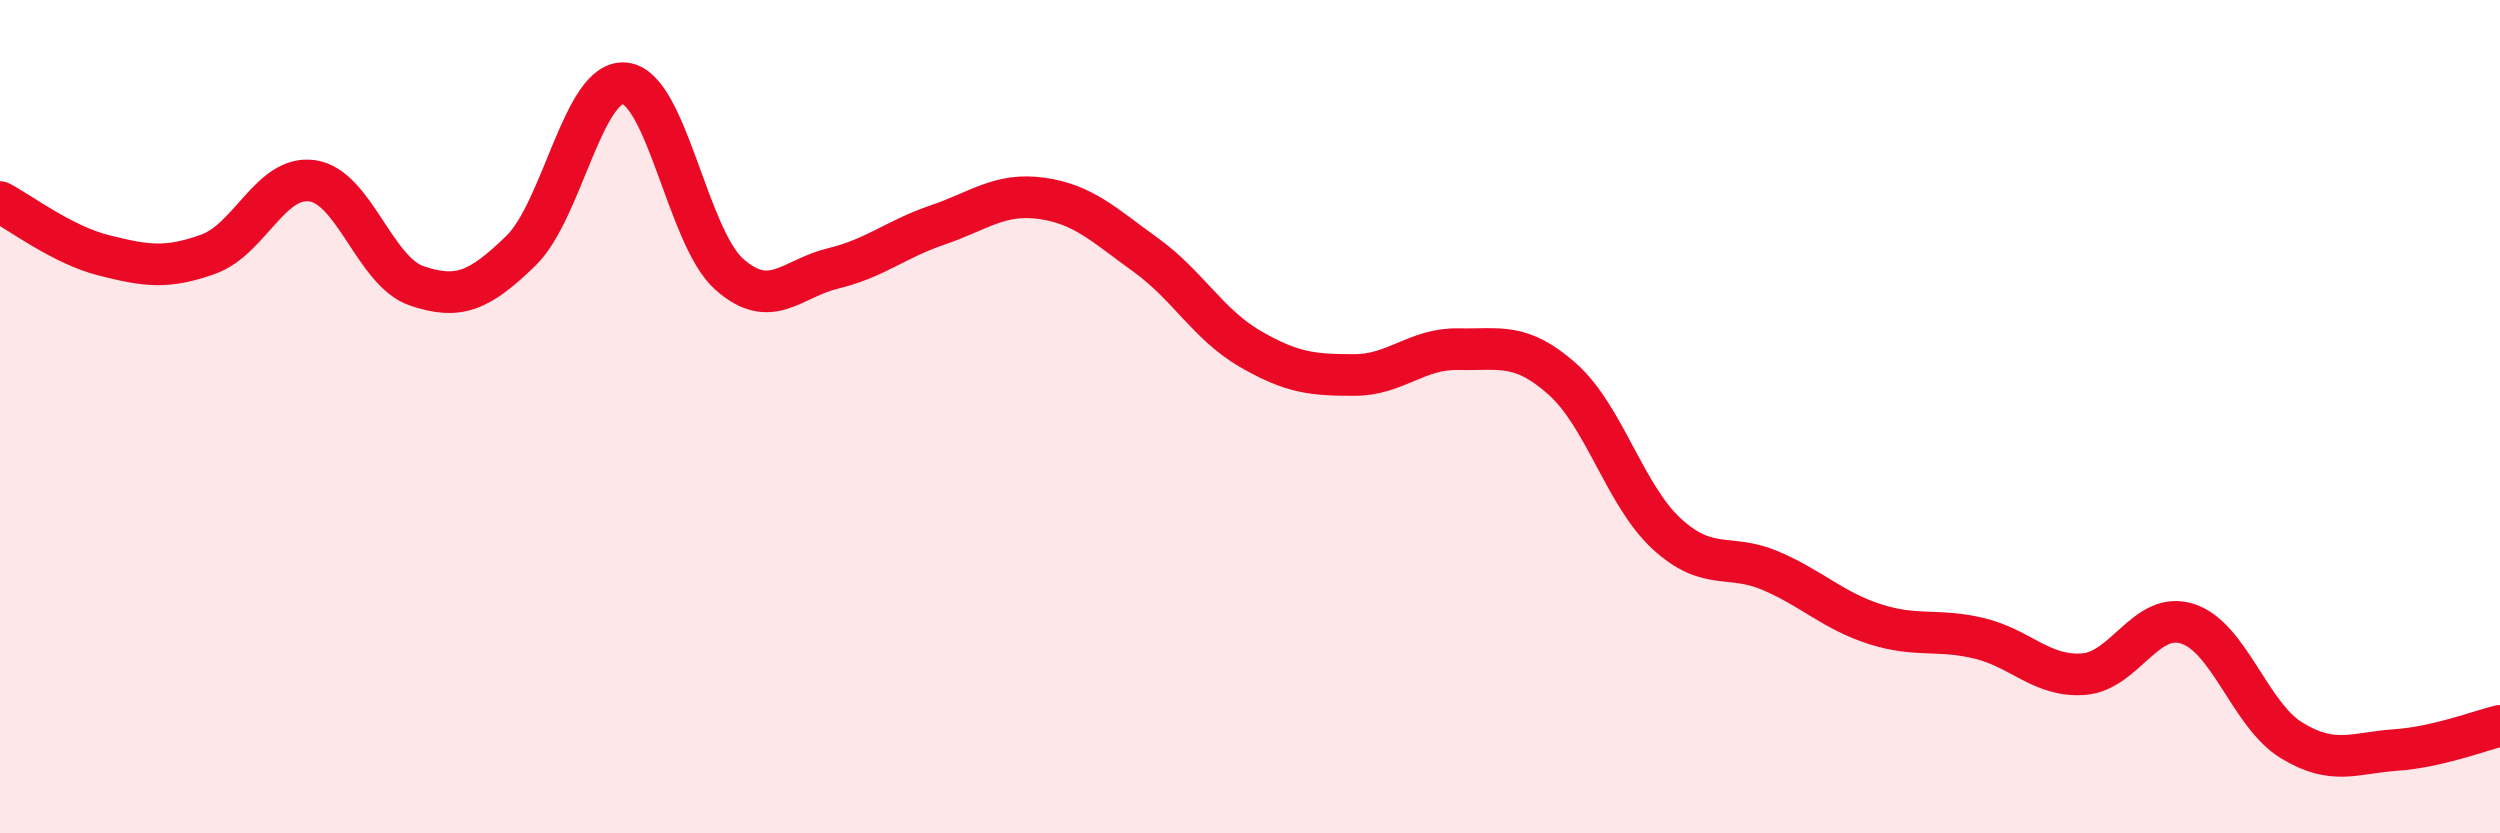
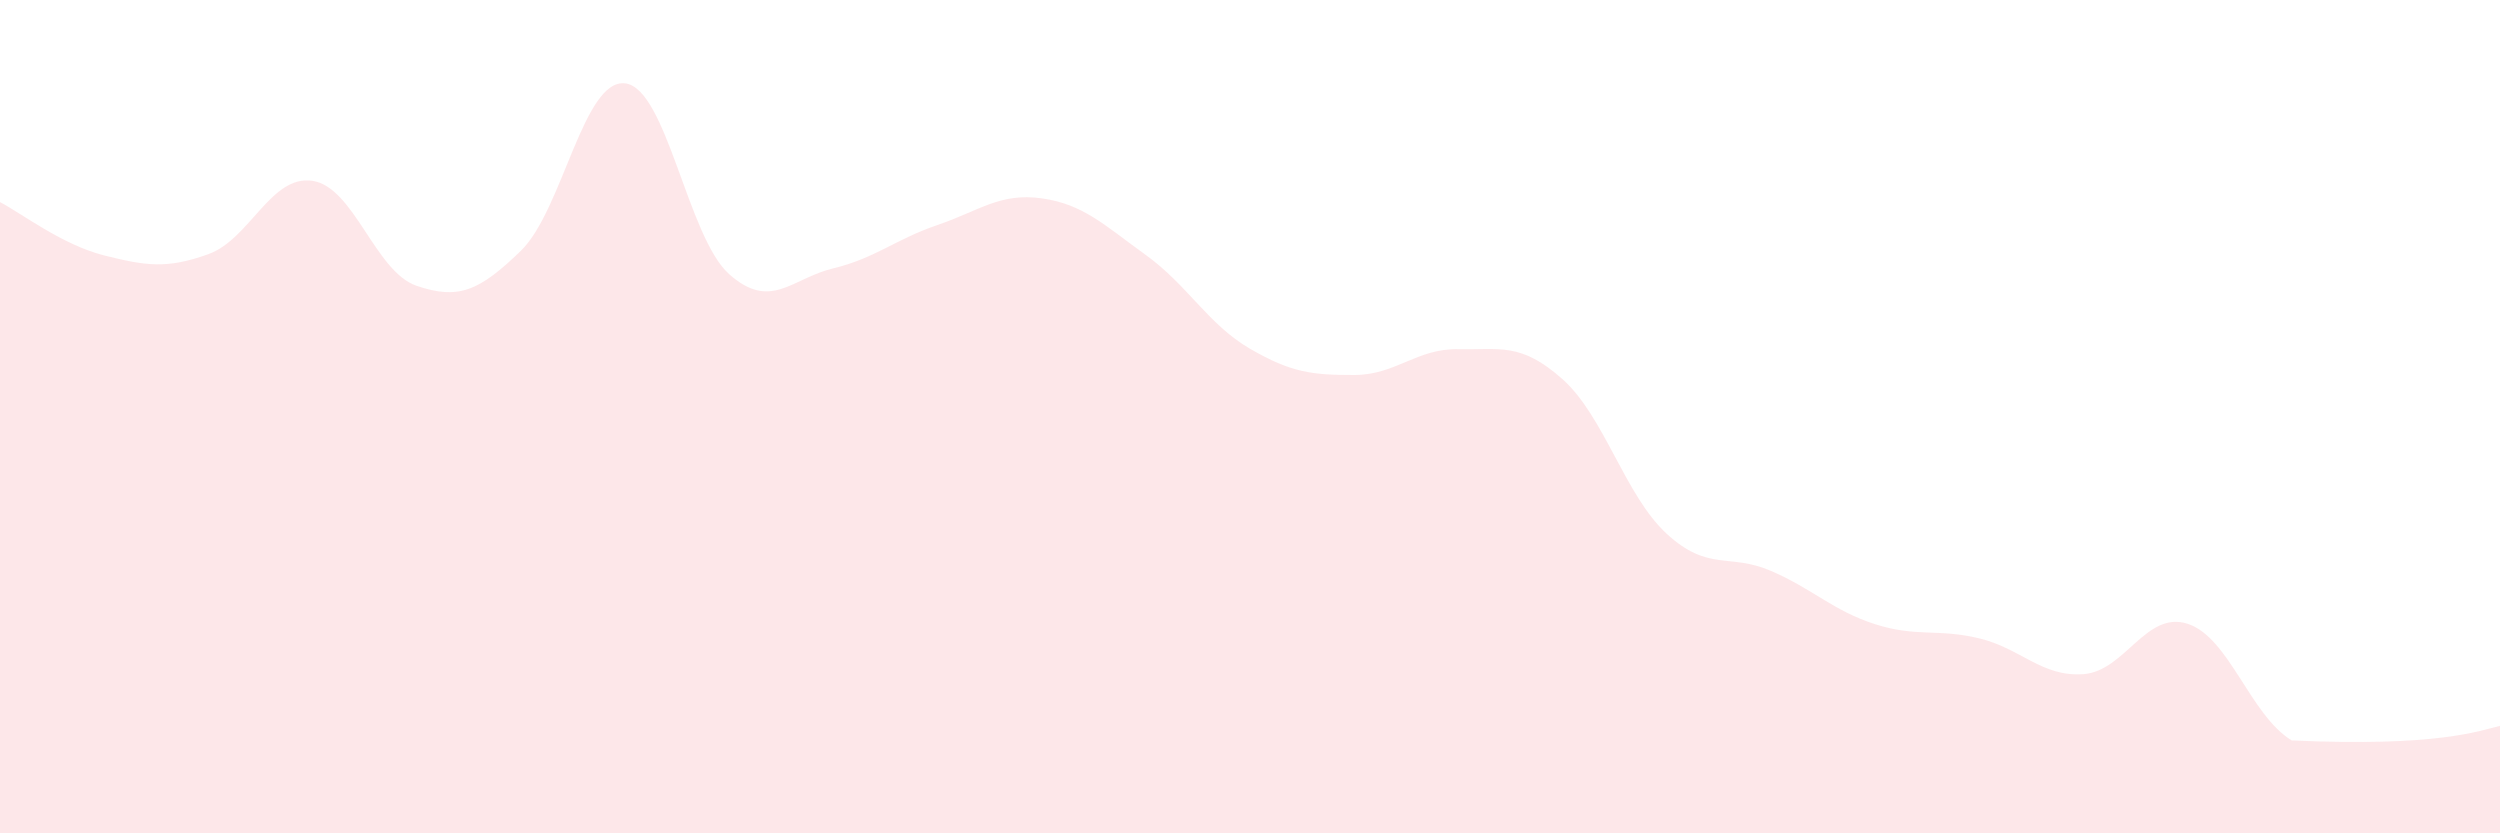
<svg xmlns="http://www.w3.org/2000/svg" width="60" height="20" viewBox="0 0 60 20">
-   <path d="M 0,4.85 C 0.5,5.11 1.5,5.88 2.5,6.13 C 3.5,6.38 4,6.46 5,6.1 C 6,5.74 6.5,4.19 7.5,4.34 C 8.5,4.49 9,6.52 10,6.86 C 11,7.2 11.5,6.99 12.5,6.02 C 13.5,5.05 14,1.89 15,2 C 16,2.11 16.5,5.69 17.5,6.58 C 18.5,7.47 19,6.68 20,6.44 C 21,6.2 21.5,5.74 22.5,5.4 C 23.5,5.06 24,4.62 25,4.76 C 26,4.9 26.5,5.4 27.5,6.12 C 28.5,6.84 29,7.79 30,8.37 C 31,8.95 31.5,9 32.5,9 C 33.5,9 34,8.36 35,8.38 C 36,8.4 36.5,8.21 37.5,9.1 C 38.5,9.99 39,11.89 40,12.81 C 41,13.73 41.5,13.27 42.5,13.7 C 43.5,14.13 44,14.66 45,14.98 C 46,15.3 46.5,15.08 47.5,15.32 C 48.5,15.56 49,16.25 50,16.18 C 51,16.11 51.5,14.65 52.5,14.97 C 53.5,15.29 54,17.16 55,17.77 C 56,18.38 56.5,18.07 57.5,18 C 58.5,17.93 59.5,17.54 60,17.42L60 20L0 20Z" fill="#EB0A25" opacity="0.1" stroke-linecap="round" stroke-linejoin="round" />
-   <path d="M 0,4.85 C 0.5,5.11 1.5,5.88 2.5,6.13 C 3.5,6.38 4,6.46 5,6.1 C 6,5.74 6.5,4.19 7.5,4.34 C 8.5,4.49 9,6.52 10,6.86 C 11,7.2 11.5,6.99 12.5,6.02 C 13.5,5.05 14,1.89 15,2 C 16,2.11 16.5,5.69 17.5,6.58 C 18.5,7.47 19,6.68 20,6.44 C 21,6.2 21.5,5.74 22.5,5.4 C 23.5,5.06 24,4.62 25,4.76 C 26,4.9 26.5,5.4 27.5,6.12 C 28.5,6.84 29,7.79 30,8.37 C 31,8.95 31.5,9 32.5,9 C 33.5,9 34,8.36 35,8.38 C 36,8.4 36.5,8.21 37.5,9.1 C 38.5,9.99 39,11.89 40,12.81 C 41,13.73 41.5,13.27 42.5,13.7 C 43.5,14.13 44,14.66 45,14.98 C 46,15.3 46.5,15.08 47.5,15.32 C 48.5,15.56 49,16.25 50,16.18 C 51,16.11 51.5,14.65 52.5,14.97 C 53.5,15.29 54,17.16 55,17.77 C 56,18.38 56.5,18.07 57.5,18 C 58.5,17.93 59.5,17.54 60,17.42" stroke="#EB0A25" stroke-width="1" fill="none" stroke-linecap="round" stroke-linejoin="round" />
+   <path d="M 0,4.85 C 0.5,5.11 1.5,5.88 2.5,6.13 C 3.5,6.38 4,6.46 5,6.1 C 6,5.74 6.5,4.19 7.5,4.34 C 8.5,4.49 9,6.52 10,6.86 C 11,7.2 11.5,6.99 12.5,6.02 C 13.5,5.05 14,1.89 15,2 C 16,2.11 16.5,5.69 17.5,6.58 C 18.5,7.47 19,6.68 20,6.44 C 21,6.2 21.5,5.74 22.5,5.4 C 23.5,5.06 24,4.62 25,4.76 C 26,4.9 26.5,5.4 27.5,6.12 C 28.5,6.84 29,7.79 30,8.37 C 31,8.95 31.5,9 32.5,9 C 33.5,9 34,8.36 35,8.38 C 36,8.4 36.5,8.21 37.5,9.1 C 38.5,9.99 39,11.89 40,12.81 C 41,13.73 41.5,13.27 42.5,13.7 C 43.5,14.13 44,14.66 45,14.98 C 46,15.3 46.5,15.08 47.5,15.32 C 48.5,15.56 49,16.25 50,16.18 C 51,16.11 51.5,14.65 52.5,14.97 C 53.5,15.29 54,17.16 55,17.77 C 58.5,17.93 59.5,17.54 60,17.42L60 20L0 20Z" fill="#EB0A25" opacity="0.1" stroke-linecap="round" stroke-linejoin="round" />
</svg>